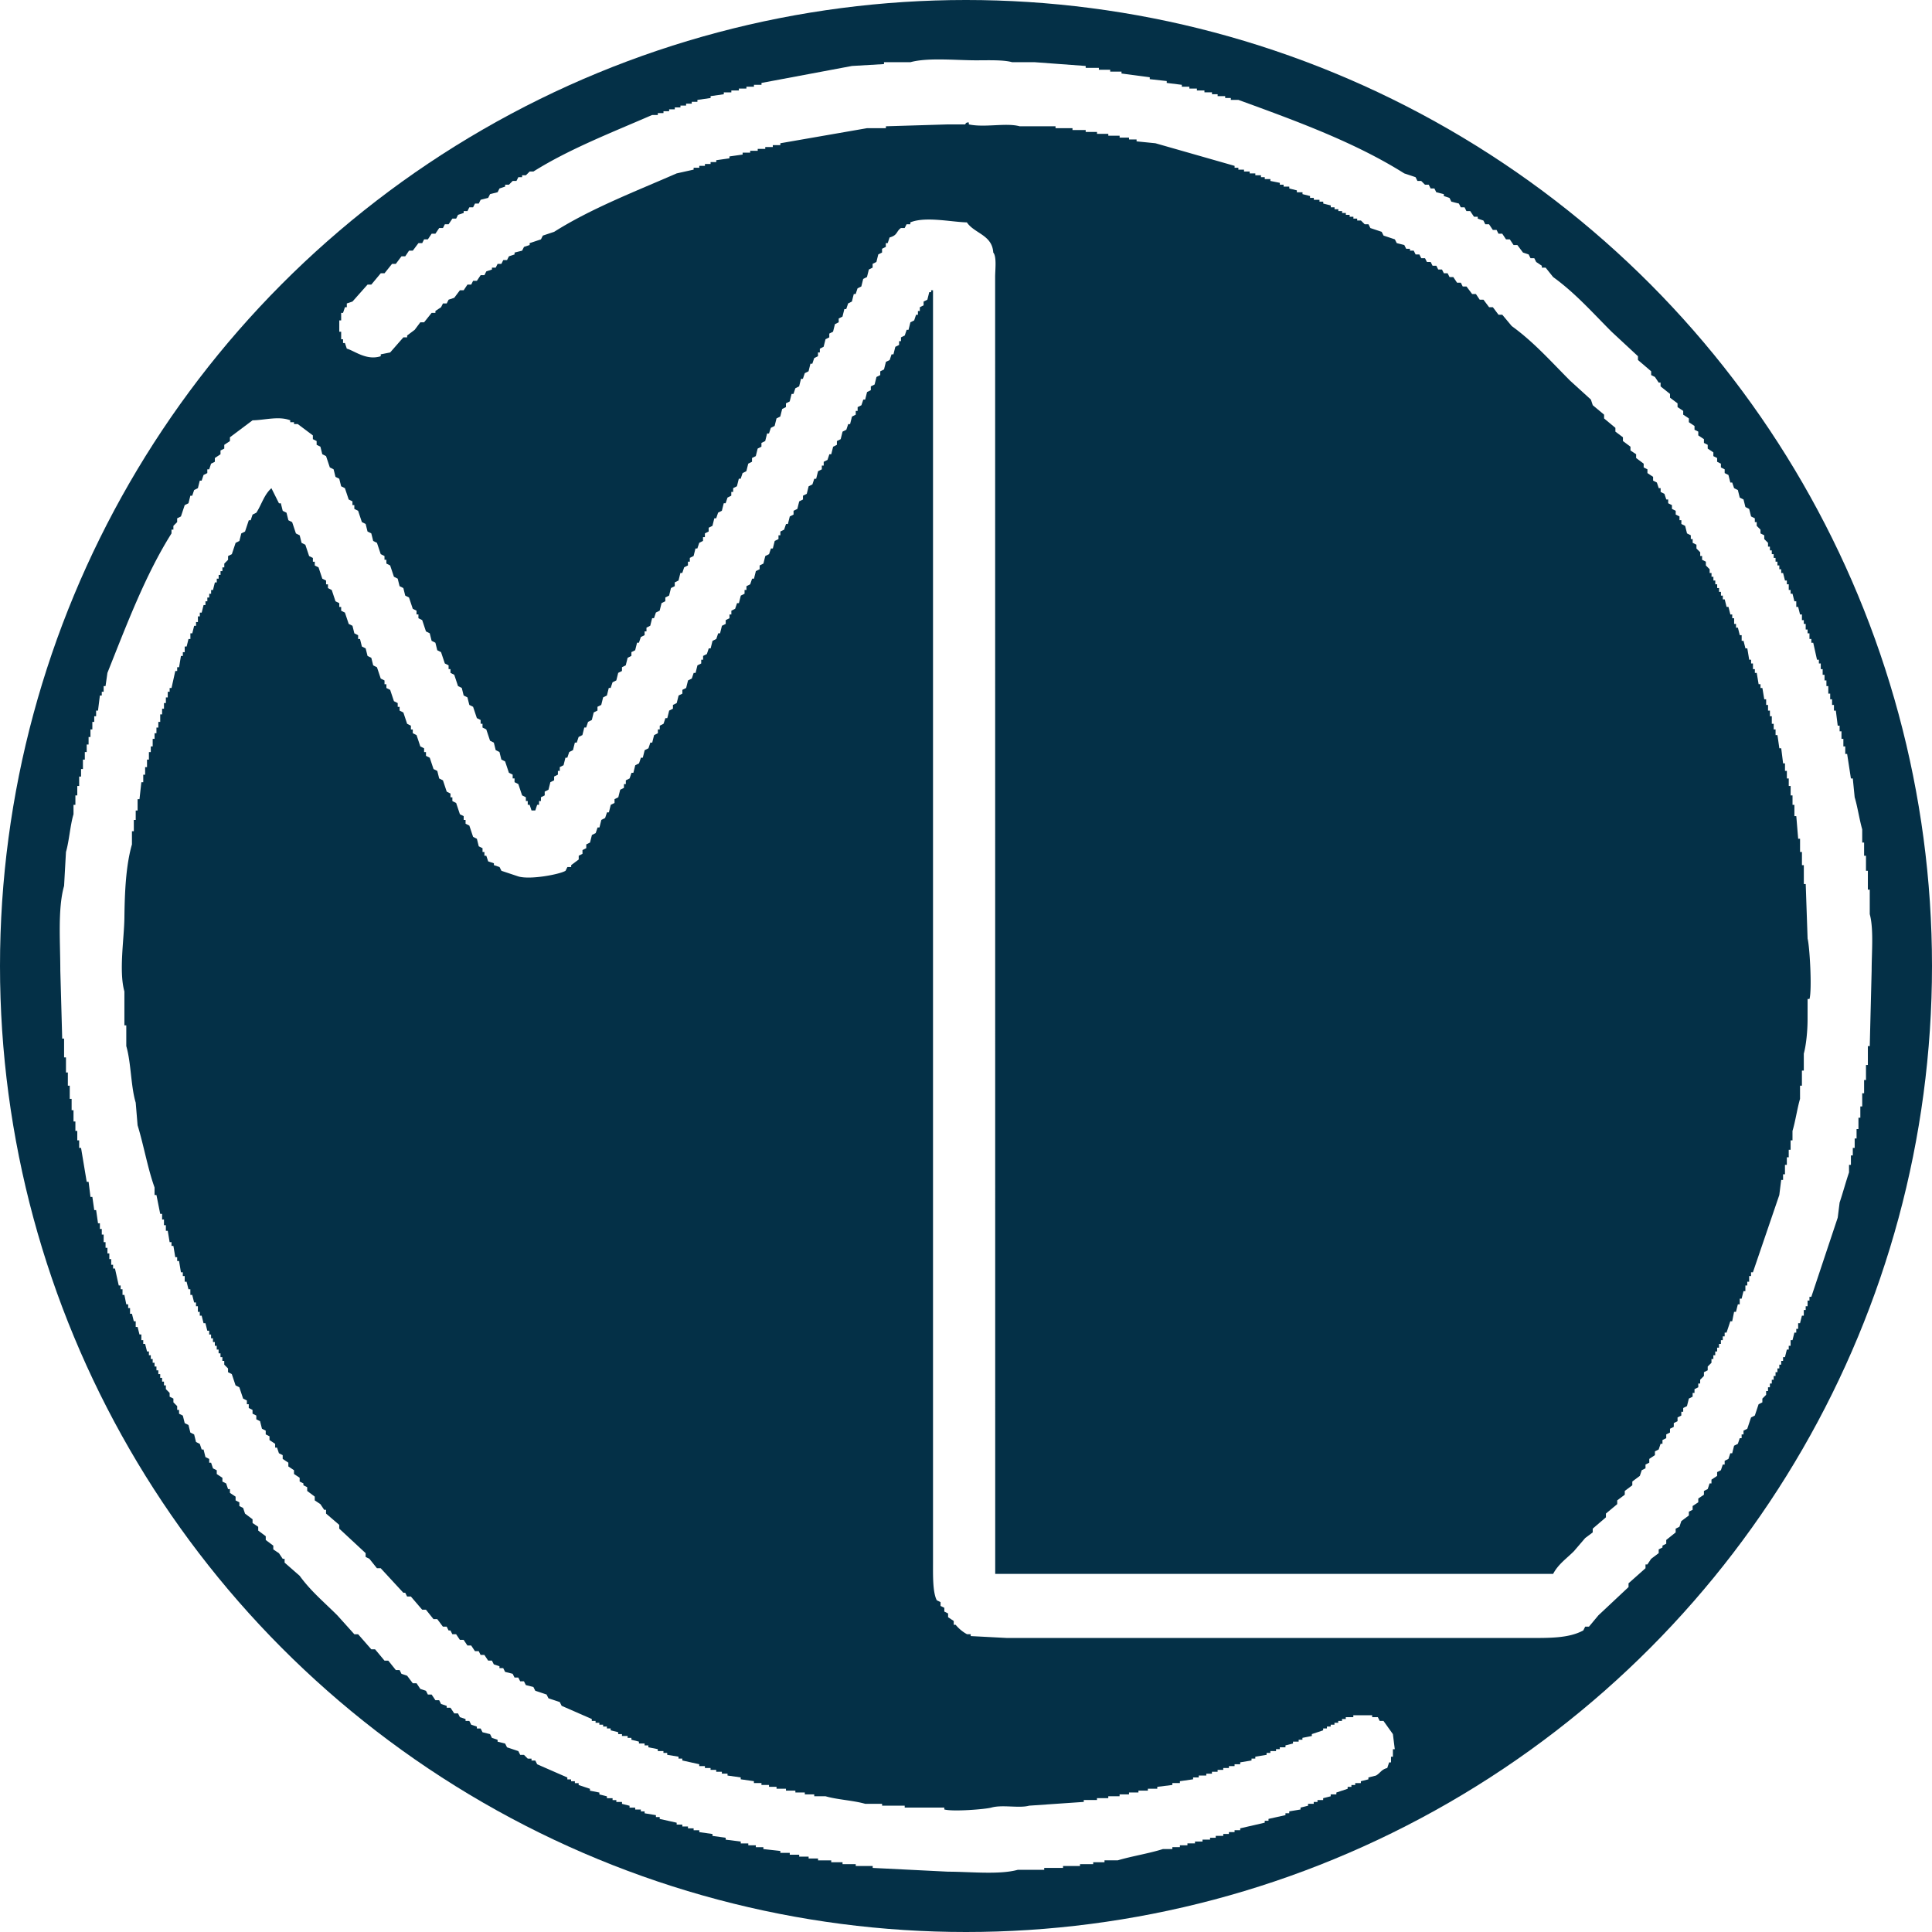
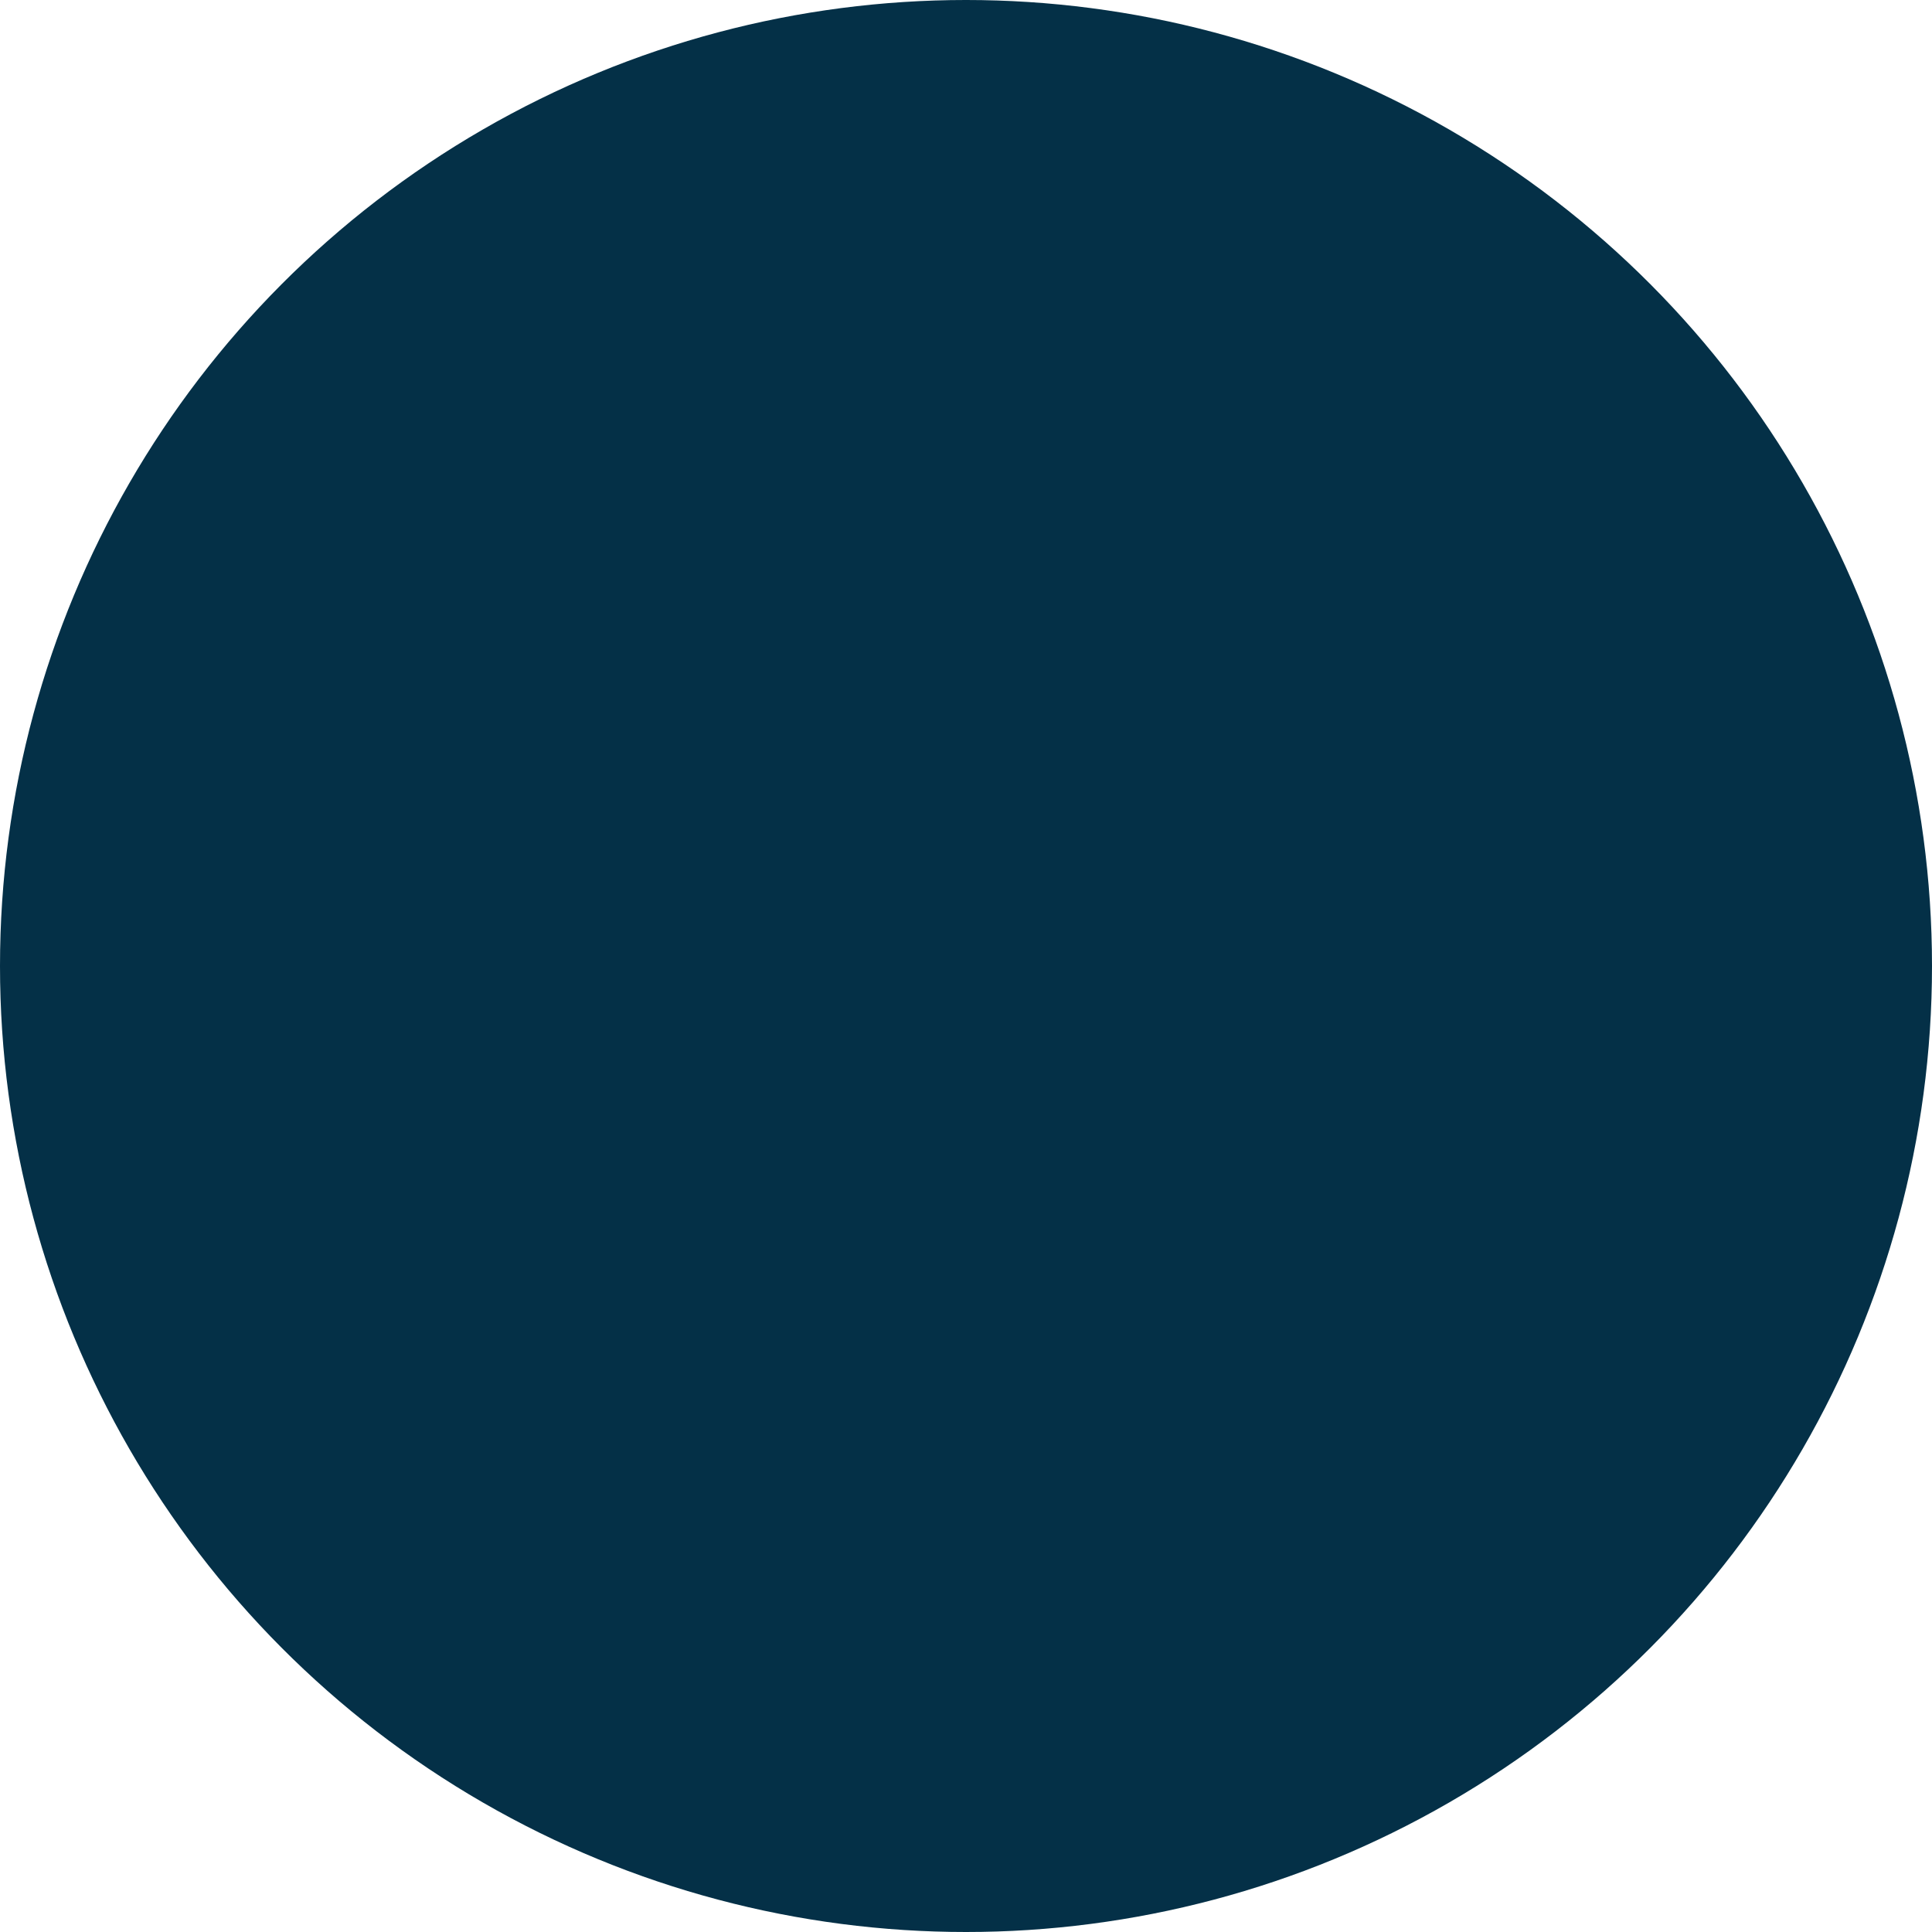
<svg xmlns="http://www.w3.org/2000/svg" viewBox="0 0 1025 1025">
  <defs>
    <style>.\31 87df35b-92f0-437d-bc9a-88a4a6c549f0{fill:#043047;}.\35 14a4c3d-c5f8-49d0-979a-77a3ff536171{fill:#fff;fill-rule:evenodd;}</style>
  </defs>
  <title>Logo Maison Lescour</title>
  <g id="ed3f028b-8466-4864-8f73-b33a018db54f" data-name="Logo Maison Lescour">
    <circle id="16d4e901-eb0e-4dcd-89d2-2b77450d8fd2" data-name="Disque" class="187df35b-92f0-437d-bc9a-88a4a6c549f0" cx="512.5" cy="512.5" r="512.5" />
-     <path id="68bc6496-82e0-40ae-adfe-efe0951916f3" data-name="ML" class="514a4c3d-c5f8-49d0-979a-77a3ff536171" d="M259,457l-1-3h-1v-2h-1v-2l-2-1-1-4-2-1-2-6-2-1v-2h-1v-2l-2-1-2-6-2-1v-2h-1v-2l-2-1-2-6-2-1-1-4-2-1-2-6-2-1v-2h-1v-2l-2-1-2-6-2-1v-2h-1v-2l-2-1-2-6-2-1v-2h-1v-2l-2-1-2-6-2-1v-2h-1v-2l-2-1-2-6-2-1-1-4-2-1-1-4-2-1-1-4h-1v-2l-2-1-1-4-2-1-2-6-2-1v-2h-1v-2l-2-1-2-6-2-1v-2h-1v-2l-2-1-2-6-2-1v-2h-1v-2l-2-1-2-6-2-1-1-4-2-1-2-6-2-1-1-4-2-1-1-4h-1l-4-8c-3.88,3.43-5.13,8.52-8,13l-2,1-1,3h-1l-2,6-2,1-1,4-2,1-2,6-2,1v2l-2,2v2h-1v2h-1v2h-1v2h-1v2h-1l-1,4h-1v2h-1v2h-1v2h-1v2h-1l-1,4h-1v2h-1v3h-1v2h-1l-1,4h-1v3h-1l-1,4H98v3H97v2H96l-1,6H94v2H93l-2,9H90v2H89v3H88v3H87v3H86v3H85v4H84v3H83v3H82v3H81v4H80v3H79v4H78v4H77v4H76v4H75l-1,9H73v6H72v5H71v6H70v7c-3.21,11.14-3.83,25.09-4,39-.13,10.88-3,28.36,0,39v18h1v11c2.62,9,2.36,21.2,5,30l1,12c3.28,10.67,5.39,23,9,33v4h1l2,10h1v3h1v3h1v3h1l1,6h1v2h1l1,6h1v2h1l1,6h1v2h1v3h1l1,4h1v3h1l1,4h1v2h1v3h1v2h1l1,4h1l1,4h1v2h1v2h1v2h1v2h1v2h1v2h1v2h1v2h1v2l2,2v2l2,1,2,6,2,1,2,6,2,1v2h1v2l2,1v2l2,1v2l2,1,1,4,2,1v2l2,1v2l3,2v2h1l1,3,2,1v2l3,2v2l3,2v2l3,2v2l2,1v1l2,1v2l4,3v2l3,2,2,3h1v2l7,6v2l14,13v2l2,1,4,5h2l12,13h1l1,2h2l6,7h2l4,5h2l3,4h2l1,2h1l1,2h2l2,3h2l2,3h2l2,3h2l1,2h2l2,3h2l1,2,3,1v1h2l1,2,4,1,1,2h2l1,2h2l1,2,4,1,1,2,6,2,1,2,6,2,1,2,16,7v1h2v1h2v1h2v1h2v1h2v1l4,1v1h2v1h3v1h2v1l4,1v1h3v1h2v1l5,1v1h3v1h2v1l6,1v1h2v1l9,2v1h3v1h3v1h3v1h3v1h3v1l7,1v1l7,1v1h4v1h4v1h4v1h5v1h5v1h5v1h5v1h6c6,1.78,14.81,2.21,21,4h9v1h12v1h21v1c4.48,1.28,21.84-.1,25-1,5.76-1.64,14.84.47,20-1l29-2v-1h7v-1h6v-1h6v-1h5v-1h5v-1h5v-1h5v-1l8-1v-1h4v-1l7-1v-1h3v-1h4v-1h3v-1h3v-1h3v-1h3v-1h3v-1h3v-1l6-1v-1h2v-1l6-1v-1h2v-1h3v-1h2v-1h3v-1l4-1v-1h3v-1h2v-1l5-1v-1l6-2v-1h2v-1h2v-1h2v-1h2v-1h2v-1h2v-1h4v-1h10v1h3l1,2h2l5,7,1,8h-1v4h-1v3h-1l-1,3c-3.14.74-3.68,2.71-6,4l-4,1v1l-4,1v1h-3v1h-2v1h-2v1l-6,2v1h-3v1l-4,1v1h-3v1h-2v1h-3v1l-4,1v1l-6,1v1h-2v1l-9,2v1h-2v1l-13,3v1h-3v1h-3v1h-3v1h-4v1h-3v1h-4v1h-4v1h-4v1h-4v1h-4v1h-5c-7.08,2.28-16.72,3.82-24,6h-7v1h-6v1h-7v1h-9v1H554v1H540c-9.78,2.72-25.42,1-37,1l-40-2v-1h-9v-1h-7v-1h-6v-1h-7v-1h-5v-1h-5v-1h-5v-1h-5v-1l-9-1v-1h-4v-1h-4v-1h-4v-1l-8-1v-1l-7-1v-1l-7-1v-1h-3v-1h-3v-1h-3v-1h-3v-1l-9-2v-1h-2v-1l-6-1v-1h-2v-1h-3v-1h-3v-1l-4-1v-1h-3v-1h-2v-1h-3v-1l-4-1v-1l-5-1v-1l-6-2v-1h-2v-1h-2v-1h-2v-1l-16-7-1-2h-2v-1h-2l-2-2h-2l-1-2-6-2-1-2-4-1v-1l-3-1-1-2-4-1-1-2h-2v-1l-3-1-1-2h-2v-1l-3-1-1-2h-2l-2-3h-2v-1l-3-1-1-2h-2l-2-3h-2l-1-2-3-1-2-3h-2l-3-4-3-1-1-2h-2l-4-5h-2l-5-6h-2l-7-8h-2l-9-10c-7-7-14.11-12.85-20-21l-8-7v-2h-1l-2-3-3-2v-2l-4-3v-2l-4-3v-2l-3-2v-2l-4-3-1-3-2-1v-2l-2-1v-2l-3-2v-2h-1l-1-3-2-1v-2l-3-2v-2l-2-1-1-3h-1v-2l-2-1-1-4h-1l-1-3-2-1-1-4-2-1-1-4-2-1-1-4-2-1v-2H94v-2l-2-2v-2l-2-1v-2l-2-2v-2H87v-2H86v-2H85v-2H84v-2H83v-2H82v-2H81v-2H80v-2H79v-2H78l-1-4H76v-2H75v-3H74l-1-4H72v-3H71l-1-4H69v-3H68v-2H67l-1-5H65v-3H64v-2H63l-2-9H60v-2H59v-3H58v-3H57v-3H56v-3H55v-4H54v-3H53v-3H52l-1-7H50l-1-7H48l-1-8H46l-3-18H42v-4H41v-5H40v-5H39v-6H38v-6H37v-7H36v-7H35v-8H34V551H33q-.49-18-1-36c0-15-1.46-32.91,2-45q.49-9,1-18c1.71-5.82,2.24-14.3,4-20v-5h1v-5h1v-5h1v-5h1v-4h1v-5h1v-4h1v-4h1v-4h1v-4h1v-4h1v-3h1v-3h1l1-8h1v-2h1v-3h1l1-7c10.22-25.61,20.14-52,34-74v-2h1v-2l2-2v-2l2-1,2-6,2-1,1-4h1l1-3,2-1,1-4h1l1-3,2-1v-2h1l1-3,2-1v-2l3-2v-2l2-1v-2l3-2v-2l12-9c6.3-.07,13.9-2.39,20,0v1h2v1h2l8,6v2l2,1v2l2,1,1,4,2,1,2,6,2,1,1,4,2,1,1,4,2,1,2,6,2,1v2h1v2l2,1,2,6,2,1,1,4,2,1,1,4,2,1,2,6,2,1v2h1v2l2,1,2,6,2,1,1,4,2,1,1,4,2,1,2,6,2,1v2h1v2l2,1,2,6,2,1,1,4,2,1,1,4,2,1,2,6,2,1v2h1v2l2,1,2,6,2,1,1,4,2,1,1,4,2,1,2,6,2,1v2h1v2l2,1,2,6,2,1,1,4,2,1,1,4,2,1,2,6,2,1v2h1v2l2,1,2,6,2,1v2h1v2h1l1,3h2l1-3h1v-2h1v-2l2-1v-2l2-1,1-4,2-1v-2l2-1v-2h1v-2l2-1,1-4h1l1-3,2-1,1-4h1l1-3,2-1,1-4h1l1-3,2-1,1-4,2-1v-2l2-1,1-4,2-1,1-4h1l1-3,2-1,1-4,2-1v-2l2-1,1-4,2-1v-2l2-1,1-4h1l1-3,2-1v-2h1v-2l2-1,1-4h1l1-3,2-1,1-4,2-1v-2l2-1,1-4,2-1v-2l2-1,1-4h1l1-3,2-1v-2h1v-2l2-1,1-4h1l1-3,2-1v-2h1v-2l2-1v-2l2-1,1-4h1l1-3,2-1,1-4h1l1-3,2-1v-2h1v-2l2-1,1-4h1l1-3,2-1,1-4,2-1v-2l2-1,1-4,2-1v-2l2-1,1-4h1l1-3,2-1,1-4,2-1,1-4,2-1v-2l2-1,1-4h1l1-3,2-1,1-4h1l1-3,2-1,1-4h1l1-3,2-1v-2h1v-2l2-1,1-4,2-1v-2l2-1,1-4,2-1v-2l2-1,1-4h1l1-3,2-1,1-4h1l1-3,2-1,1-4,2-1,1-4,2-1v-2l2-1,1-4,2-1v-2l2-1v-2h1l1-3c4.34-1.18,3.43-3.19,6-5h2l1-2h2v-1c8-3.3,21.69-.2,30,0,4,5.92,13.44,6.62,14,16,1.91,2.19,1,9.11,1,13V835H824c2.7-5.14,7.1-8.1,11-12l6-7,4-3v-2l7-6v-2l6-5v-2l4-3v-2l4-3v-2l4-3,1-3,2-1v-2l2-1v-2l3-2v-2l2-1,1-3h1v-2l2-1v-2l2-1v-2l2-1v-2l2-1v-2l2-1v-2h1v-2l2-1,1-4,2-1v-2h1v-2l2-1v-2h1v-2l2-2v-2l2-1v-2l2-2v-2h1v-2h1v-2h1v-2h1v-2h1v-2h1v-2h1v-2h1l2-6h1l1-5h1l1-4h1v-3h1l1-4h1v-3h1v-2h1v-3h1v-2h1q7-20.49,14-41l1-8h1v-3h1v-5h1v-4h1v-4h1v-5h1v-5c1.48-4.78,2.55-12.08,4-17v-7h1v-8h1v-9c1.28-4.56,2-12.32,2-18V530h1c1.44-5.06.07-28.23-1-32q-.5-14.5-1-29h-1V459h-1v-7h-1v-7h-1l-1-12h-1v-6h-1v-5h-1v-5h-1v-4h-1v-4h-1v-4h-1l-1-8h-1l-1-7h-1v-3h-1v-3h-1v-4h-1v-3h-1v-3h-1v-3h-1l-1-6h-1v-2h-1l-1-6h-1v-2h-1v-3h-1v-2h-1l-1-6h-1l-1-4h-1v-3h-1l-1-4h-1v-2h-1v-3h-1v-2h-1l-1-4h-1l-1-4h-1v-2h-1v-2h-1v-2h-1v-2h-1v-2h-1v-2h-1v-2h-1v-2l-2-2v-2l-2-1v-2h-1v-2l-2-2v-2l-2-1v-2h-1v-2l-2-1-1-4-2-1v-2h-1v-2l-2-1v-2l-2-1v-2l-2-1v-2h-1l-1-3-2-1v-2h-1l-1-3-2-1v-2l-3-2v-2l-2-1v-2l-4-3v-2l-3-2v-2l-4-3v-2l-4-3v-2l-6-5v-2l-6-5-1-3-11-10c-10.14-10.14-19.18-20.45-31-29l-5-6h-2l-3-4h-2l-3-4h-2l-2-3h-2l-3-4h-2l-1-2h-2l-2-3h-2l-1-2h-2l-1-2h-2l-1-2h-2l-1-2h-2l-1-2h-2l-1-2h-2l-1-2h-2v-1h-2l-1-2-4-1-1-2-6-2-1-2-6-2-1-2h-2l-2-2h-2v-1h-2v-1h-2v-1h-2v-1h-2v-1h-2v-1h-2v-1h-2v-1l-4-1v-1h-2v-1h-3v-1h-2v-1l-4-1v-1h-3v-1l-4-1V99h-3V98h-2V97l-5-1V95h-3V94h-2V93h-3V92h-3V91h-3V90h-3V89h-2V88L613,76l-10-1V74h-4V73h-5V72h-6V71h-6V70h-6V69h-7V68h-9V67H541c-7.25-2-18.44.82-27-1V65c-1.69-.29-1.73.94-2,1h-9l-33,1v1H460l-46,8v1h-4v1h-4v1h-4v1h-4v1h-4v1l-7,1v1l-7,1v1h-3v1h-3v1h-3v1h-3v1l-9,2c-22.36,9.77-45.35,18.6-65,31l-6,2-1,2-6,2v1l-3,1-1,2-4,1v1l-3,1-1,2h-2l-1,2h-2l-1,2h-2v1l-3,1-1,2h-2l-2,3h-2l-1,2h-2l-2,3h-2l-3,4-3,1-1,2h-2l-1,2-3,2v1h-2l-4,5h-2l-3,4-4,3v1h-2l-7,8-5,1v1c-7.65,2.47-14.06-3-18-4l-1-3h-1v-2h-1v-4h-1v-6h1v-4h1l1-3h1v-2l3-1,8-9h2l5-6h2l4-5h2l3-4h2l2-3h2l3-4h2l1-2h2l2-3h2l2-3h2l1-2h2l2-3h2l1-2,3-1v-1h2l1-2h2l1-2h2l1-2,4-1,1-2,4-1,1-2,3-1V98h2l2-2h2l1-2h2V93h2l2-2h2c19-11.93,41.41-20.61,63-30h3V60h3V59h3V58h3V57h3V56h3V55h3V54h3V53l7-1V51l7-1V49h4V48h4V47h4V46h4V45h4V44l48-9,17-1V33h14c9.22-2.55,24-1,35-1,6.26,0,14.32-.32,19,1h12l27,2v1h7v1h6v1h6v1l15,2v1l9,1v1l8,1v1h4v1h4v1h4v1h4v1h3v1h4v1h3v1h4c31,11.28,62,22.62,88,39l6,2,1,2h2l2,2h2l1,2h2l1,2,4,1v1l3,1,1,2,4,1,1,2h2l1,2h2l2,3h2v1l3,1,1,2h2l2,3h2l1,2h2l2,3h2l2,3h2l3,4,3,1,1,2h2l1,2,3,2v1h2l4,5c11.82,8.55,20.86,18.86,31,29l14,13v2l7,6v2l2,1,2,3h1v2l5,4v2l4,3v2l3,2v2l3,2v2l3,2v2l2,1v2l3,2v2l2,1v2l3,2v2l2,1v2l2,1v2l2,1v2l2,1,1,4h1l1,3,2,1,1,4,2,1,1,4,2,1,1,4,2,1v2h1v2l2,2v2l2,1v2l2,2v2h1v2h1v2h1v2h1v2h1v2h1v2h1v2h1l1,4h1v2h1v3h1v2h1l1,4h1v3h1l1,4h1v3h1v2h1v3h1v2h1v3h1v2h1l2,9h1v2h1v3h1v3h1v3h1v3h1v4h1v3h1v3h1v3h1l1,8h1v3h1v4h1v4h1v4h1q1,6.5,2,13h1l1,10c1.48,4.78,2.56,12.08,4,17v7h1v7h1v8h1v10h1v13c2.16,7.8,1,20.48,1,30q-.5,20-1,40h-1v10h-1v8h-1v7h-1v7h-1v6h-1v6h-1v5h-1v5h-1v4h-1v5h-1v4c-1.61,4.71-3.4,11.29-5,16l-1,8-14,42h-1v2h-1v3h-1v2h-1v3h-1l-1,4h-1v3h-1v2h-1l-1,4h-1v3h-1v2h-1l-1,4h-1v2h-1v2h-1v2h-1v2h-1v2h-1v2h-1v2h-1v2h-1v2h-1v2l-2,2v2l-2,1-2,6-2,1-2,6-2,1v2h-1v2h-1l-1,3-2,1-1,4h-1l-1,3-2,1v2h-1l-1,3-2,1v2l-3,2v2h-1l-1,3-2,1v2l-3,2v2l-3,2v2l-2,1v2l-4,3-1,3-2,1v2l-5,4v2l-2,1v1l-2,1v2l-4,3-2,3h-1v2l-9,8v2l-16,15-5,6h-2l-1,2c-8,4.34-18.55,4-31,4H534l-19-1v-1h-2a20.42,20.42,0,0,1-6-5h-1v-2l-3-2v-2l-2-1v-2l-2-1v-2l-2-1c-2.22-4.22-2-13.45-2-20V154h-1v1h-1l-1,4-2,1v2l-2,1v2h-1v2h-1l-1,3-2,1-1,4h-1l-1,3-2,1v2h-1v2l-2,1-1,4h-1l-1,3-2,1-1,4-2,1v2l-2,1-1,4-2,1v2l-2,1-1,4h-1l-1,3-2,1v2h-1v2l-2,1-1,4h-1l-1,3-2,1-1,4-2,1v2l-2,1-1,4h-1l-1,3-2,1v2h-1v2l-2,1-1,4h-1l-1,3-2,1-1,4-2,1v2l-2,1-1,4-2,1v2l-2,1-1,4h-1l-1,3-2,1v2h-1v2l-2,1-1,4h-1l-1,3-2,1-1,4-2,1v2l-2,1-1,4h-1l-1,3-2,1v2h-1v2l-2,1-1,4h-1l-1,3-2,1v2h-1v2l-2,1v2l-2,1-1,4h-1l-1,3-2,1-1,4h-1l-1,3-2,1v2h-1v2l-2,1-1,4h-1l-1,3-2,1-1,4-2,1v2l-2,1-1,4-2,1v2l-2,1-1,4h-1l-1,3-2,1v2h-1v2l-2,1-1,4h-1l-1,3-2,1-1,4h-1l-1,3-2,1-1,4h-1l-1,3-2,1v2h-1v2l-2,1-1,4-2,1v2l-2,1-1,4h-1l-1,3-2,1-1,4h-1l-1,3-2,1-1,4-2,1v2l-2,1v2l-2,1v2l-4,3v1h-2l-1,2c-3,1.86-18.71,4.86-25,3l-9-3-1-2-3-1v-1Z" />
  </g>
</svg>